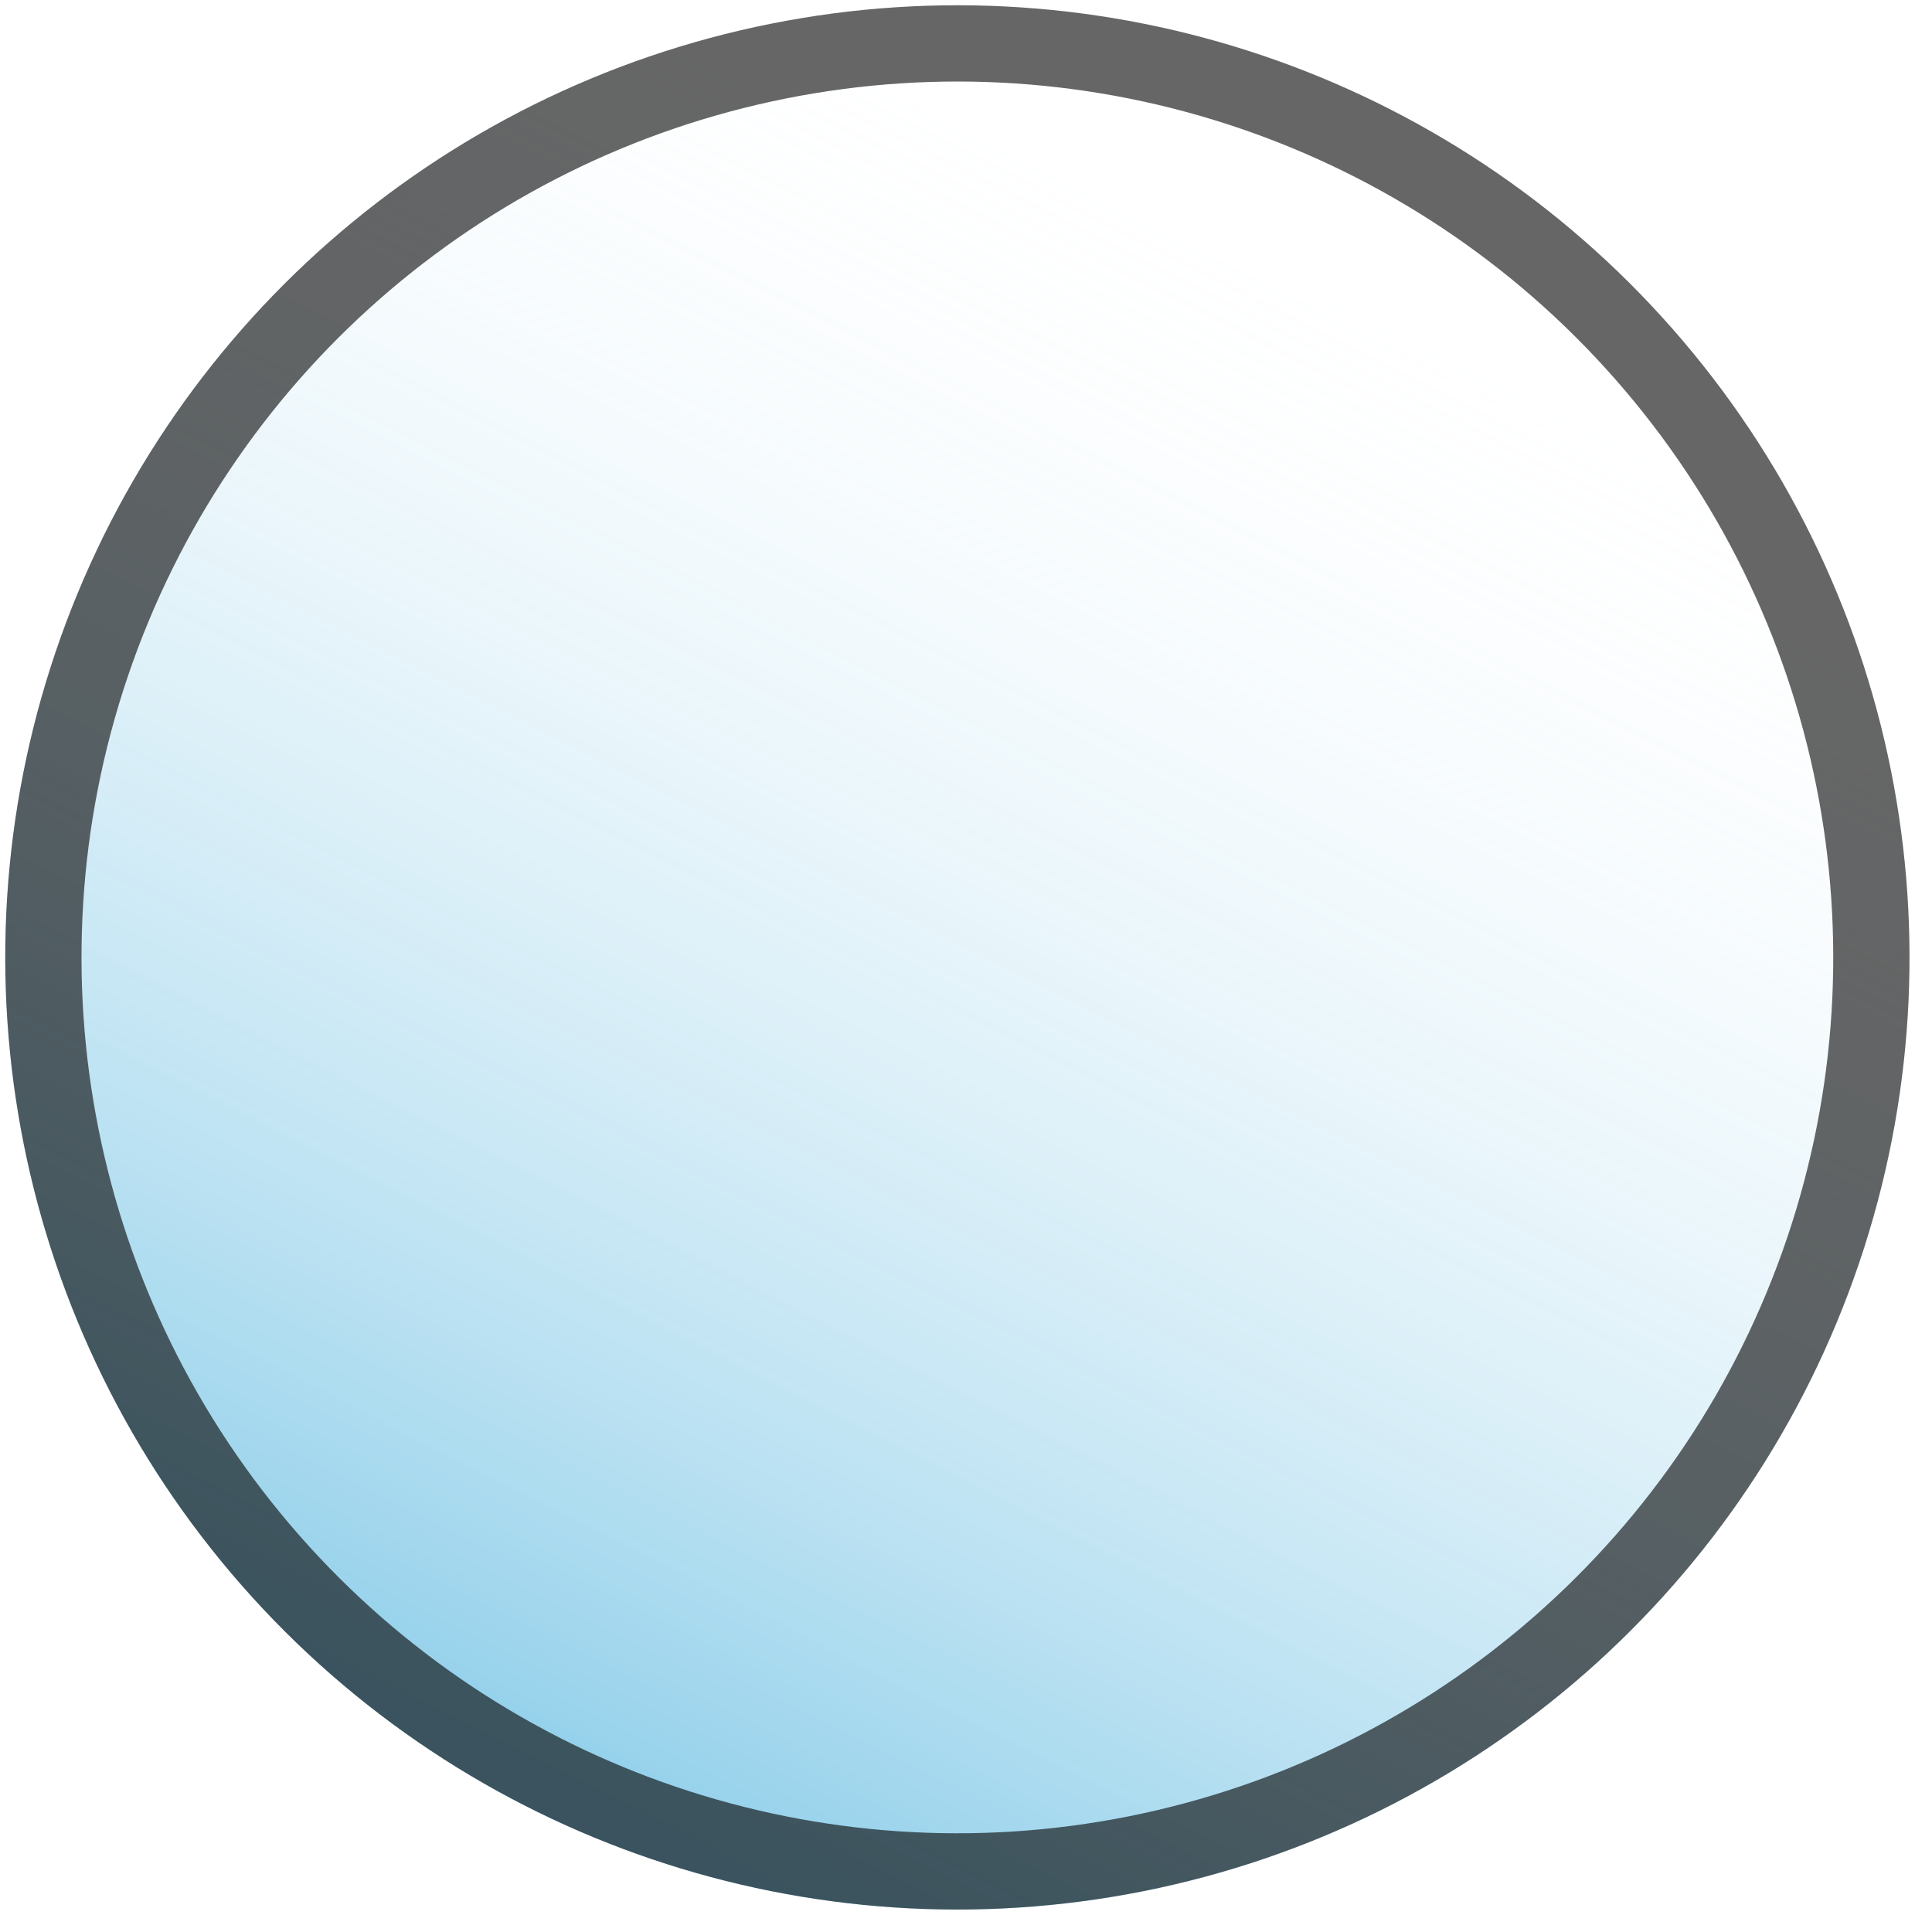
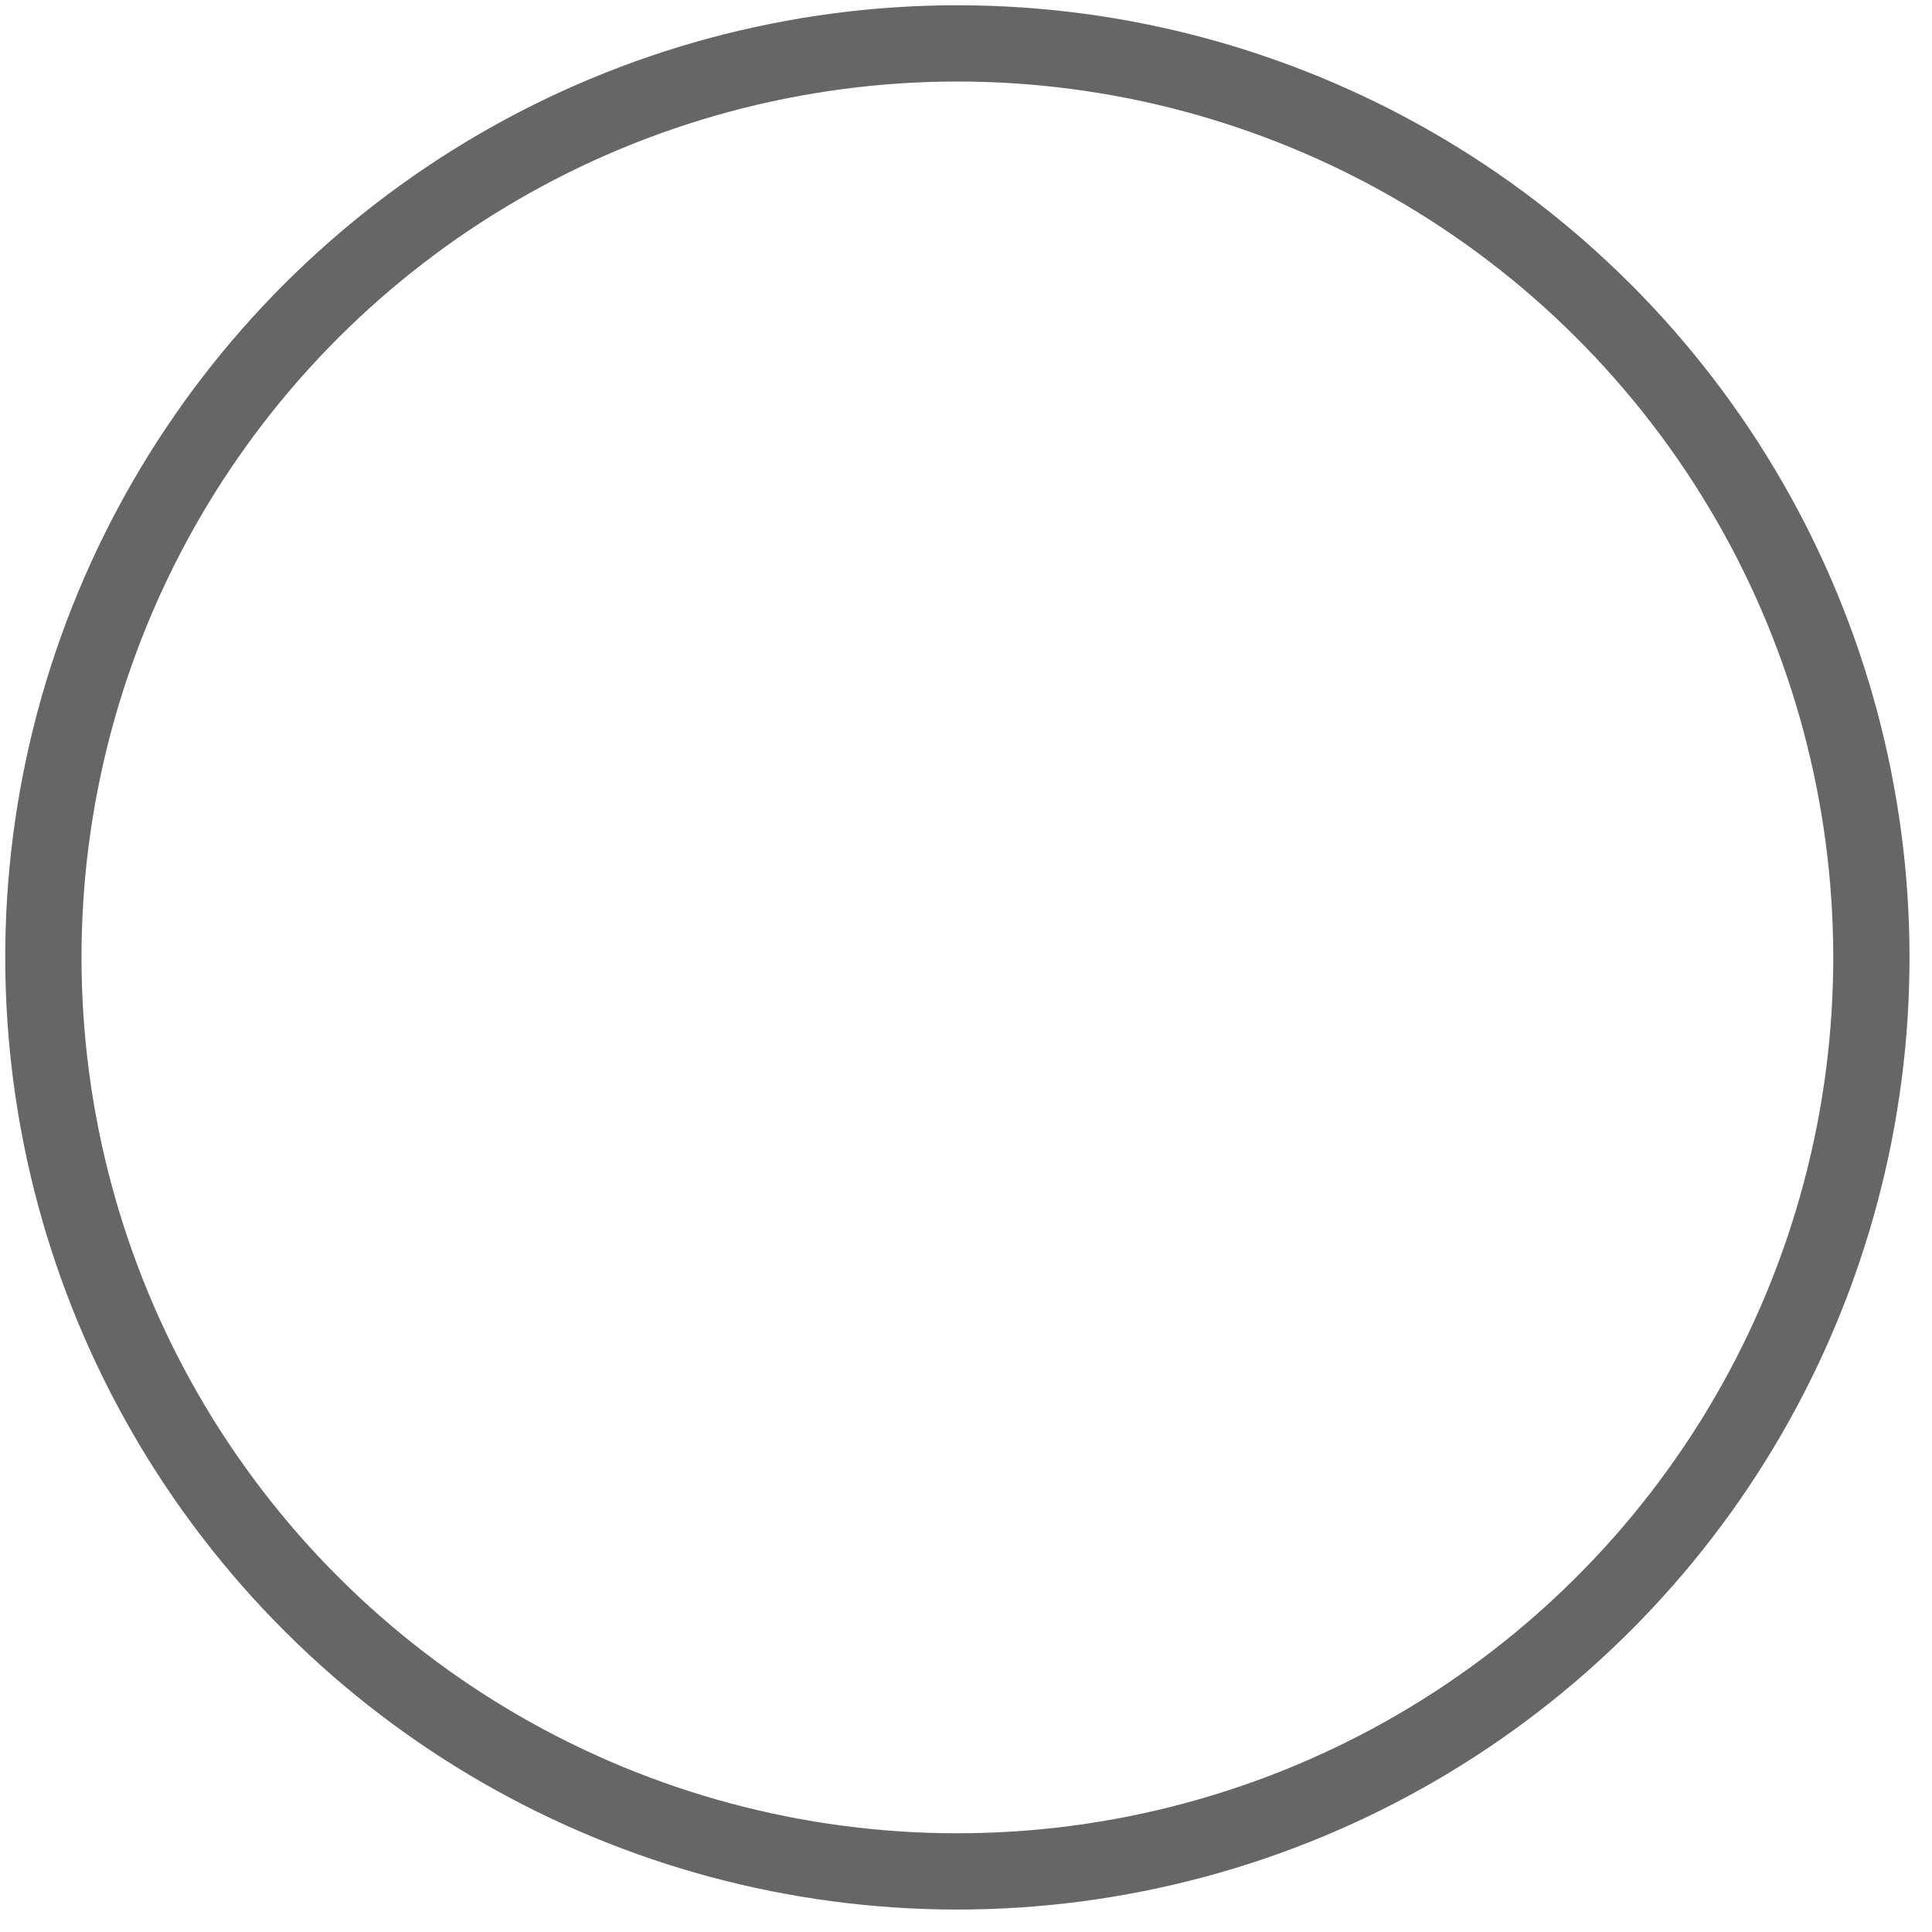
<svg xmlns="http://www.w3.org/2000/svg" width="76" height="76" viewBox="0 0 76 76" fill="none">
-   <circle cx="37.661" cy="37.662" r="37.454" transform="rotate(78.711 37.661 37.662)" fill="url(#paint0_linear_329_50)" fill-opacity="0.6" />
  <circle cx="37.661" cy="37.662" r="35.954" transform="rotate(78.711 37.661 37.662)" stroke="black" stroke-opacity="0.6" stroke-width="3" />
  <defs>
    <linearGradient id="paint0_linear_329_50" x1="75.115" y1="61.221" x2="12.289" y2="11.685" gradientUnits="userSpaceOnUse">
      <stop offset="0.104" stop-color="#0091CF" stop-opacity="0.71" />
      <stop offset="0.974" stop-color="white" stop-opacity="0" />
    </linearGradient>
  </defs>
</svg>